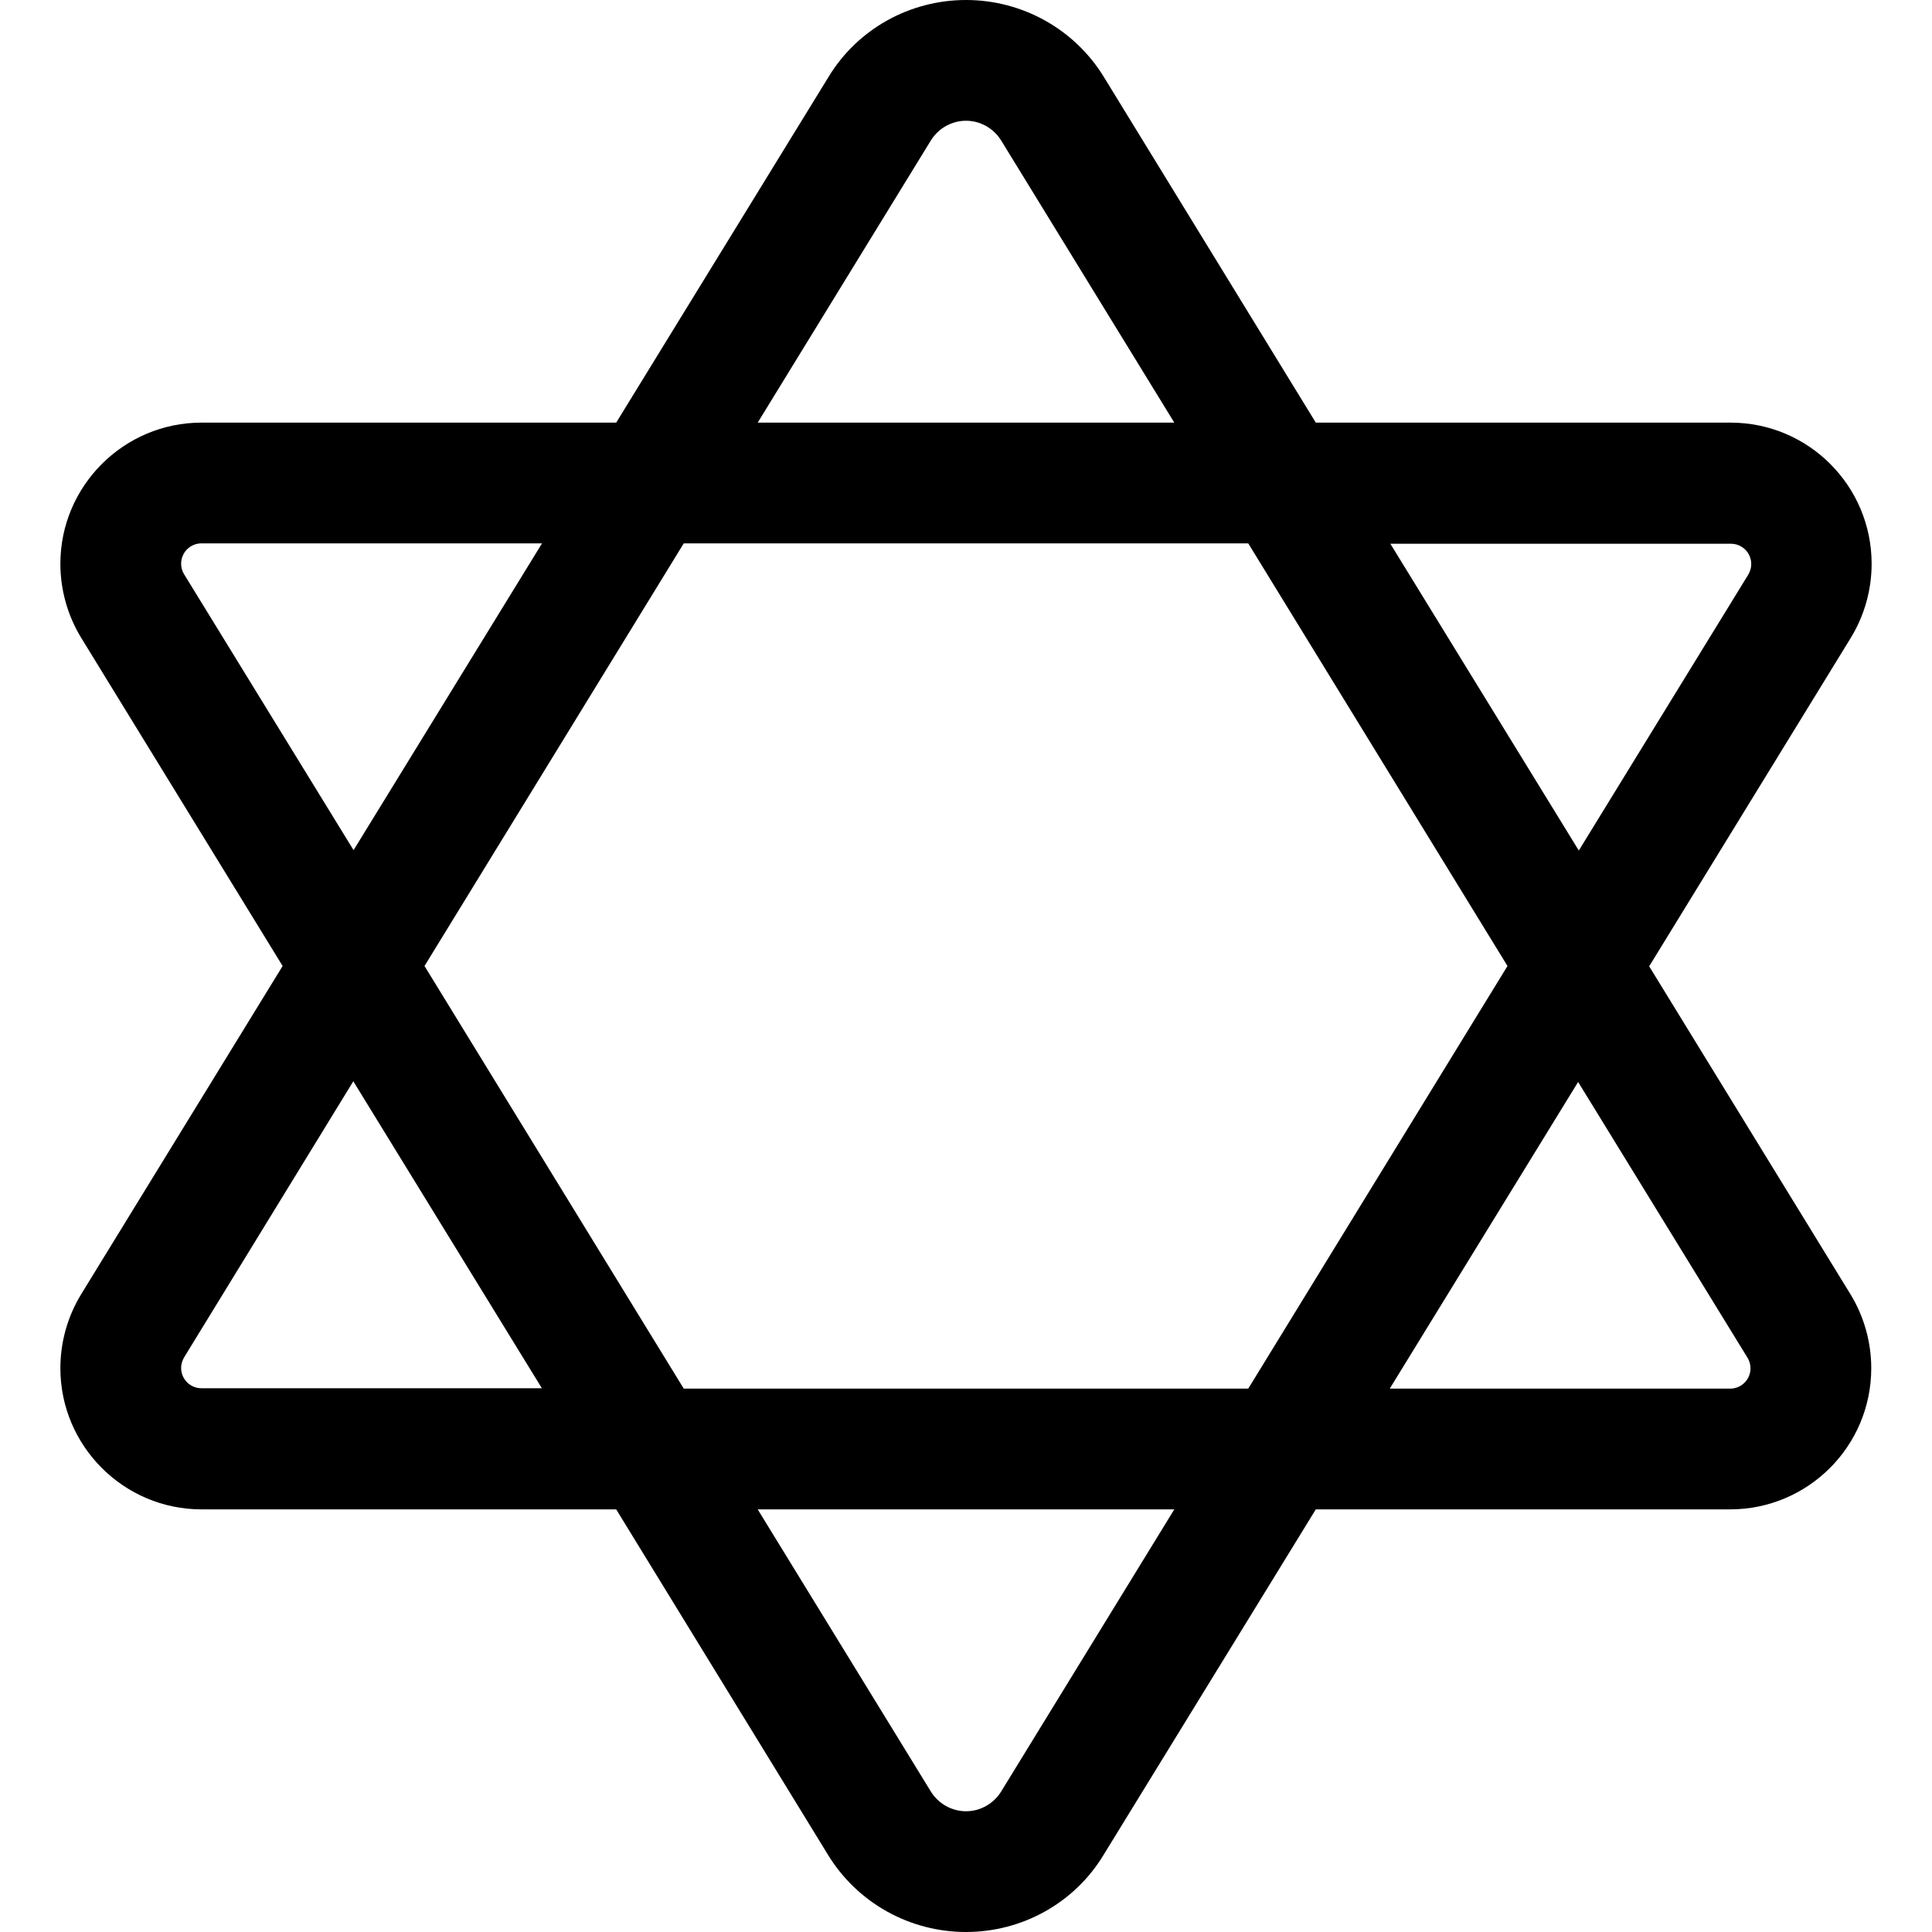
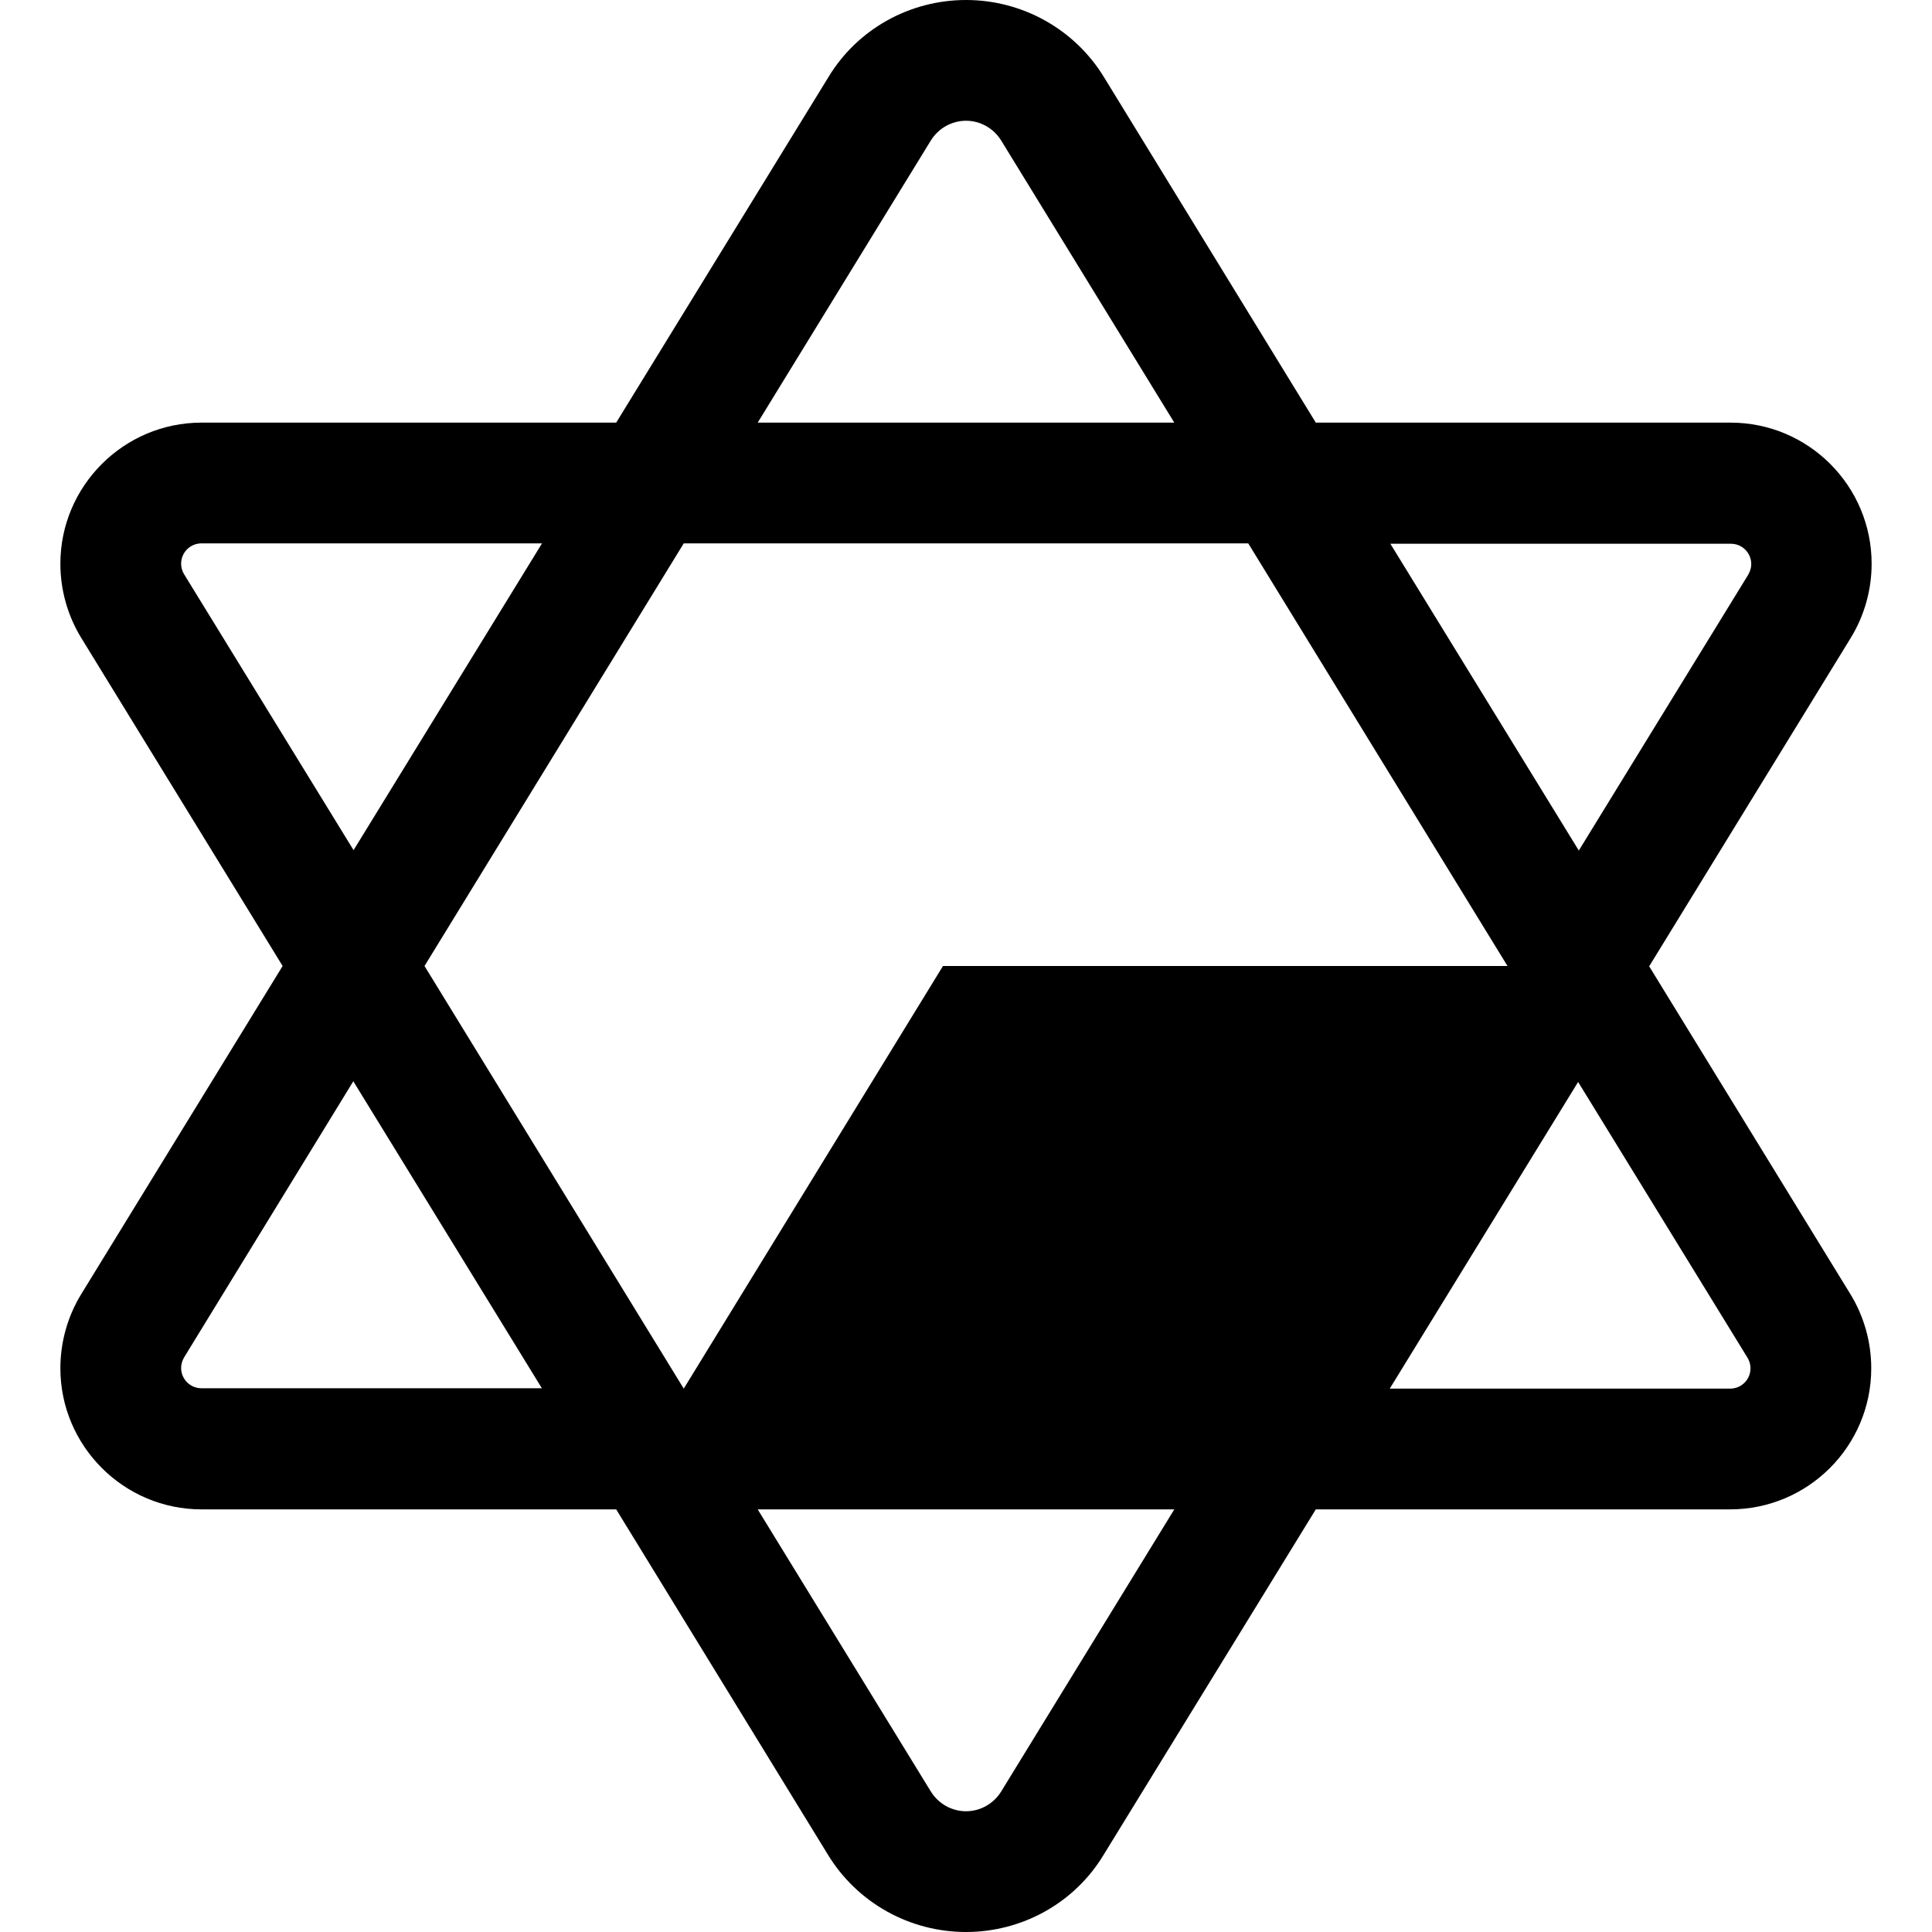
<svg xmlns="http://www.w3.org/2000/svg" viewBox="0 0 512 512">
-   <path d="M418.3 286.6l-50 81.4h90.2c3 0 5.4-2.4 5.4-5.4c0-1-.3-2-.8-2.8l-44.9-73.1zM399.5 256L330.8 144H181.2L112.5 256l68.7 112H330.8l68.7-112zm37.5 0l53.4 87c3.6 5.9 5.5 12.7 5.5 19.6c0 20.7-16.8 37.4-37.4 37.4H348.7l-56.2 91.5C284.8 504.3 270.9 512 256 512s-28.8-7.7-36.6-20.5L163.3 400H53.4C32.8 400 16 383.2 16 362.6c0-6.9 1.9-13.7 5.5-19.6l53.4-87L21.5 169c-3.6-5.9-5.5-12.7-5.5-19.6C16 128.8 32.8 112 53.4 112H163.3l56.2-91.5C227.2 7.7 241.1 0 256 0s28.8 7.7 36.6 20.5L348.7 112H458.6c20.7 0 37.4 16.8 37.4 37.4c0 6.9-1.9 13.7-5.5 19.6l-53.4 87zM368.4 144l50 81.4 44.9-73.1c.5-.9 .8-1.8 .8-2.8c0-3-2.4-5.4-5.4-5.4H368.4zm-57.2-32L265.3 37.2c-2-3.2-5.5-5.2-9.3-5.2s-7.3 2-9.3 5.2L200.8 112H311.2zM143.6 144H53.4c-3 0-5.4 2.4-5.4 5.4c0 1 .3 2 .8 2.8l44.9 73.1 50-81.4zm-50 142.6L48.8 359.7c-.5 .9-.8 1.8-.8 2.8c0 3 2.4 5.4 5.4 5.4h90.2l-50-81.4zM200.8 400l45.9 74.8c2 3.2 5.5 5.2 9.3 5.2s7.3-2 9.3-5.2L311.2 400H200.8z" />
+   <path d="M418.3 286.6l-50 81.4h90.2c3 0 5.4-2.4 5.4-5.4c0-1-.3-2-.8-2.8l-44.9-73.1zM399.5 256L330.8 144H181.2L112.5 256l68.7 112l68.7-112zm37.5 0l53.4 87c3.6 5.9 5.5 12.7 5.5 19.6c0 20.7-16.8 37.4-37.4 37.4H348.7l-56.2 91.5C284.8 504.3 270.9 512 256 512s-28.8-7.7-36.6-20.5L163.3 400H53.4C32.8 400 16 383.2 16 362.6c0-6.9 1.9-13.7 5.5-19.6l53.4-87L21.5 169c-3.6-5.9-5.5-12.7-5.5-19.6C16 128.8 32.8 112 53.4 112H163.3l56.2-91.5C227.2 7.7 241.1 0 256 0s28.8 7.7 36.6 20.5L348.7 112H458.6c20.7 0 37.4 16.8 37.4 37.4c0 6.9-1.9 13.7-5.5 19.6l-53.4 87zM368.4 144l50 81.4 44.9-73.1c.5-.9 .8-1.8 .8-2.8c0-3-2.4-5.4-5.4-5.4H368.4zm-57.2-32L265.3 37.2c-2-3.2-5.5-5.2-9.3-5.2s-7.3 2-9.3 5.2L200.8 112H311.2zM143.6 144H53.4c-3 0-5.4 2.4-5.4 5.4c0 1 .3 2 .8 2.8l44.9 73.1 50-81.4zm-50 142.6L48.8 359.7c-.5 .9-.8 1.8-.8 2.8c0 3 2.4 5.4 5.4 5.4h90.2l-50-81.4zM200.8 400l45.9 74.8c2 3.2 5.5 5.2 9.3 5.2s7.3-2 9.3-5.2L311.2 400H200.8z" />
</svg>